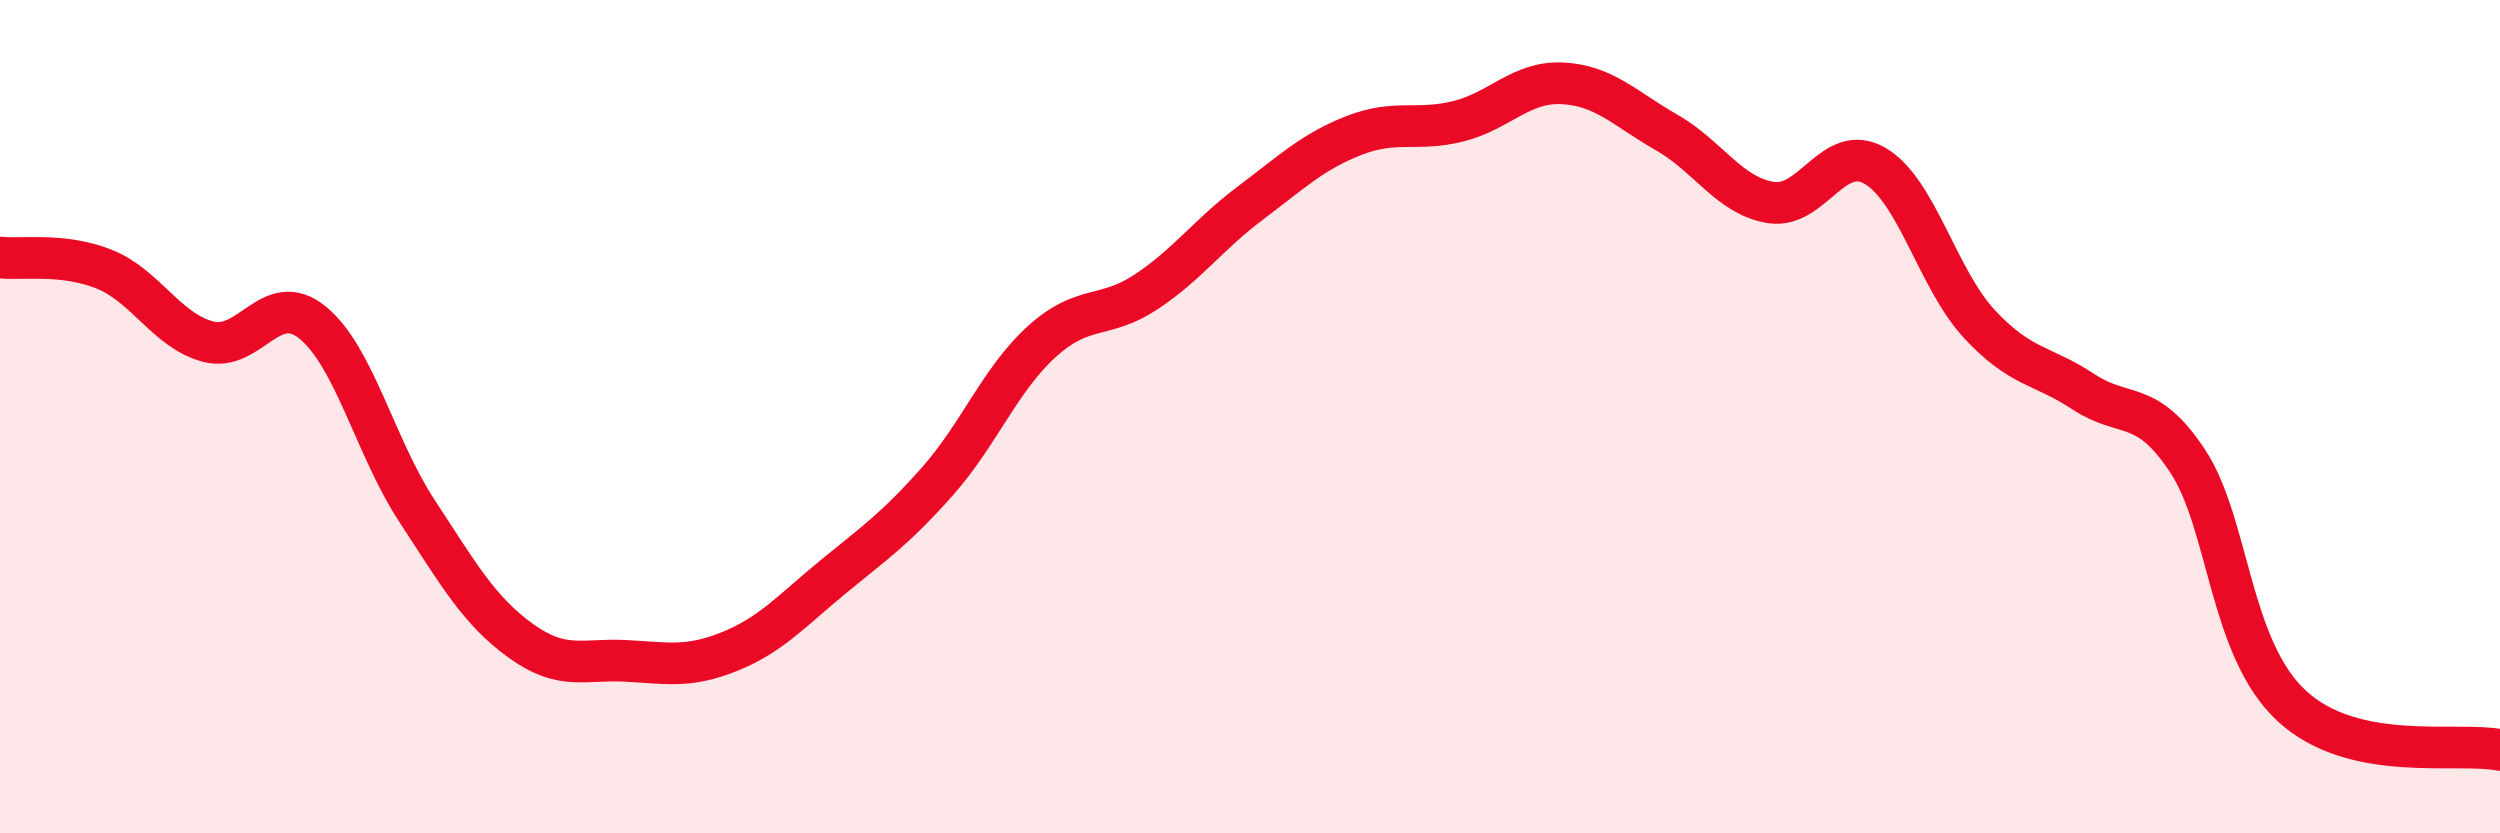
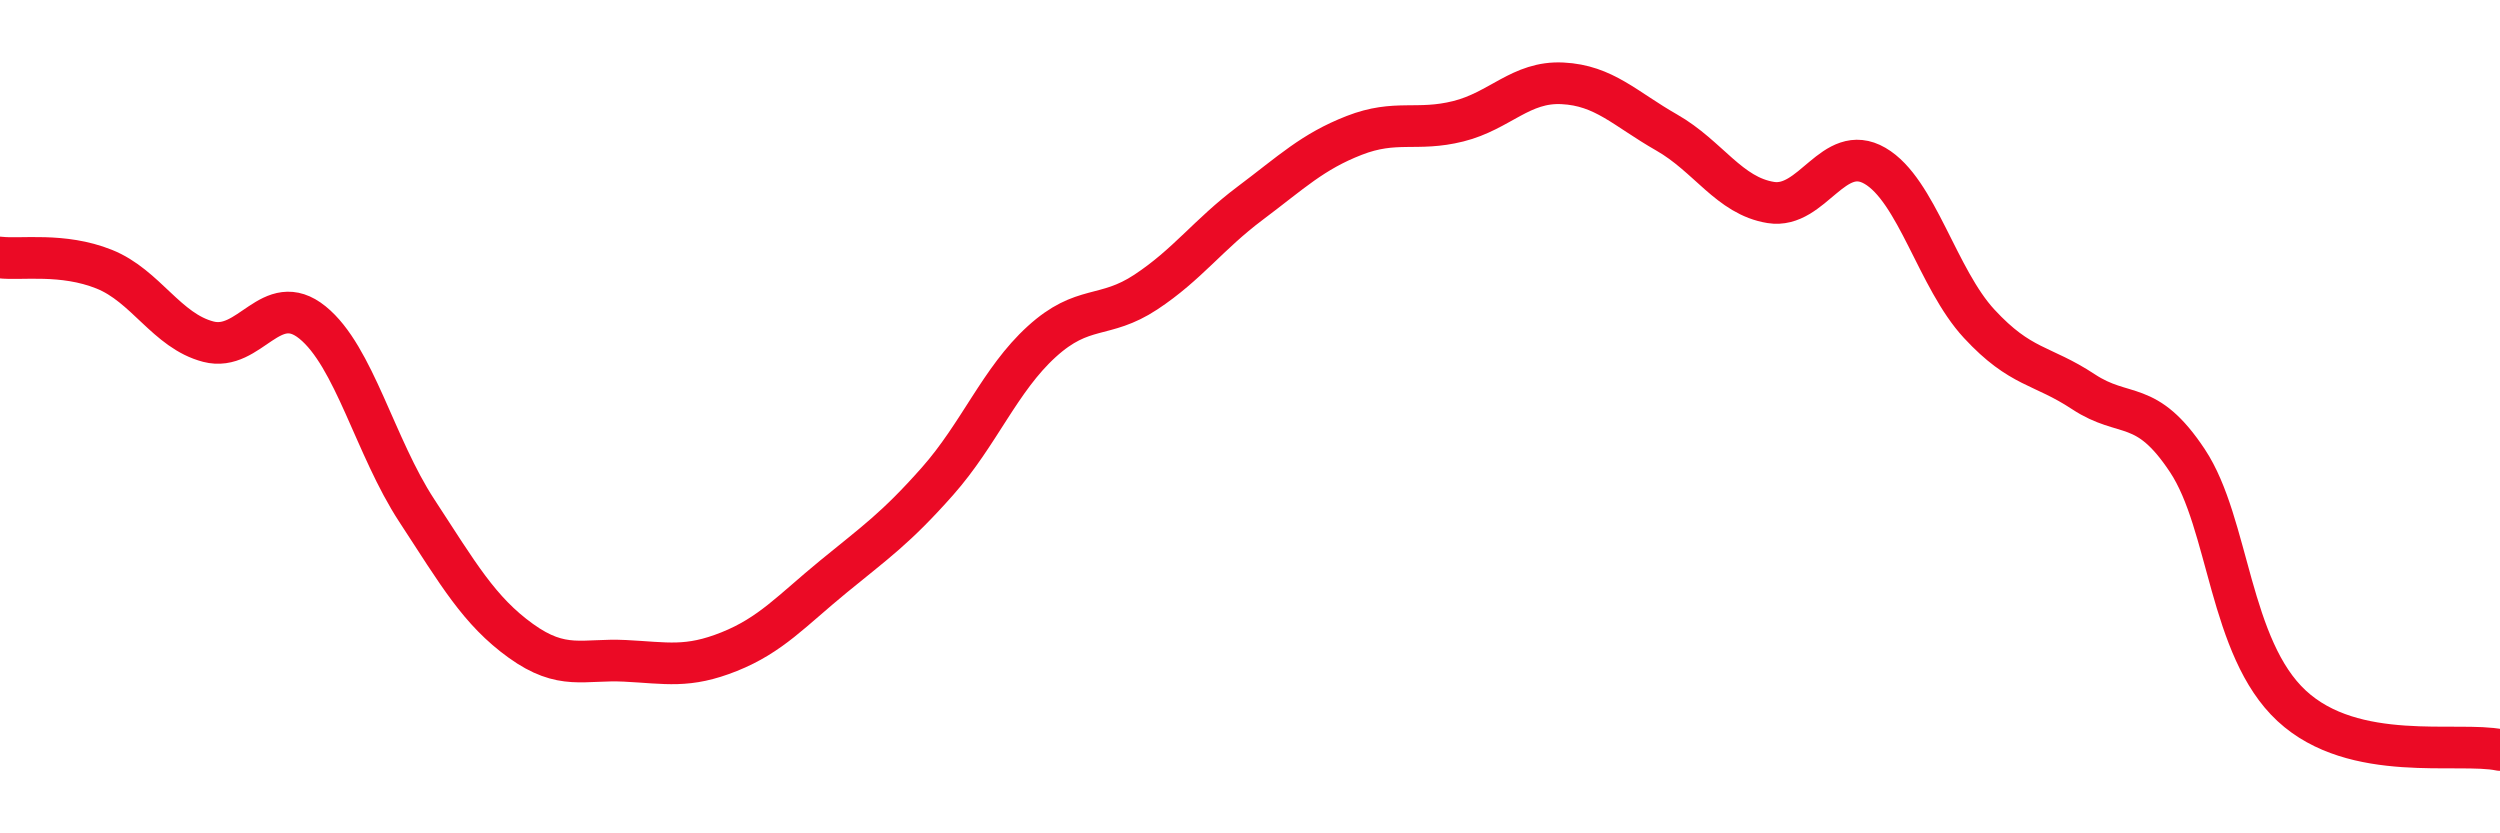
<svg xmlns="http://www.w3.org/2000/svg" width="60" height="20" viewBox="0 0 60 20">
-   <path d="M 0,6.18 C 0.5,6.24 1.5,6.06 2.5,6.46 C 3.5,6.86 4,7.94 5,8.2 C 6,8.46 6.5,6.93 7.5,7.74 C 8.5,8.55 9,10.72 10,12.25 C 11,13.78 11.5,14.66 12.5,15.38 C 13.5,16.1 14,15.81 15,15.86 C 16,15.91 16.5,16.04 17.5,15.64 C 18.5,15.24 19,14.66 20,13.84 C 21,13.02 21.5,12.68 22.5,11.55 C 23.5,10.42 24,9.11 25,8.2 C 26,7.29 26.5,7.67 27.5,7.01 C 28.5,6.35 29,5.63 30,4.88 C 31,4.13 31.5,3.64 32.5,3.25 C 33.5,2.86 34,3.16 35,2.91 C 36,2.66 36.5,1.95 37.5,2 C 38.5,2.05 39,2.61 40,3.18 C 41,3.75 41.5,4.7 42.5,4.86 C 43.5,5.02 44,3.4 45,3.98 C 46,4.56 46.5,6.69 47.5,7.77 C 48.5,8.85 49,8.74 50,9.4 C 51,10.06 51.5,9.55 52.5,11.06 C 53.5,12.57 53.5,15.55 55,16.94 C 56.5,18.33 59,17.79 60,18L60 20L0 20Z" fill="#EB0A25" opacity="0.1" stroke-linecap="round" stroke-linejoin="round" />
  <path d="M 0,6.18 C 0.5,6.24 1.5,6.06 2.5,6.46 C 3.5,6.86 4,7.94 5,8.2 C 6,8.46 6.5,6.93 7.5,7.74 C 8.5,8.55 9,10.72 10,12.25 C 11,13.78 11.5,14.66 12.5,15.38 C 13.5,16.1 14,15.81 15,15.86 C 16,15.91 16.5,16.04 17.5,15.64 C 18.5,15.24 19,14.66 20,13.84 C 21,13.02 21.5,12.68 22.5,11.55 C 23.5,10.42 24,9.11 25,8.2 C 26,7.29 26.5,7.67 27.5,7.01 C 28.5,6.35 29,5.63 30,4.88 C 31,4.13 31.5,3.64 32.5,3.25 C 33.5,2.86 34,3.16 35,2.91 C 36,2.66 36.5,1.95 37.5,2 C 38.5,2.05 39,2.61 40,3.18 C 41,3.75 41.5,4.7 42.5,4.86 C 43.5,5.02 44,3.4 45,3.98 C 46,4.56 46.5,6.69 47.5,7.77 C 48.5,8.85 49,8.74 50,9.4 C 51,10.06 51.5,9.55 52.5,11.06 C 53.5,12.57 53.5,15.55 55,16.94 C 56.5,18.33 59,17.79 60,18" stroke="#EB0A25" stroke-width="1" fill="none" stroke-linecap="round" stroke-linejoin="round" />
</svg>